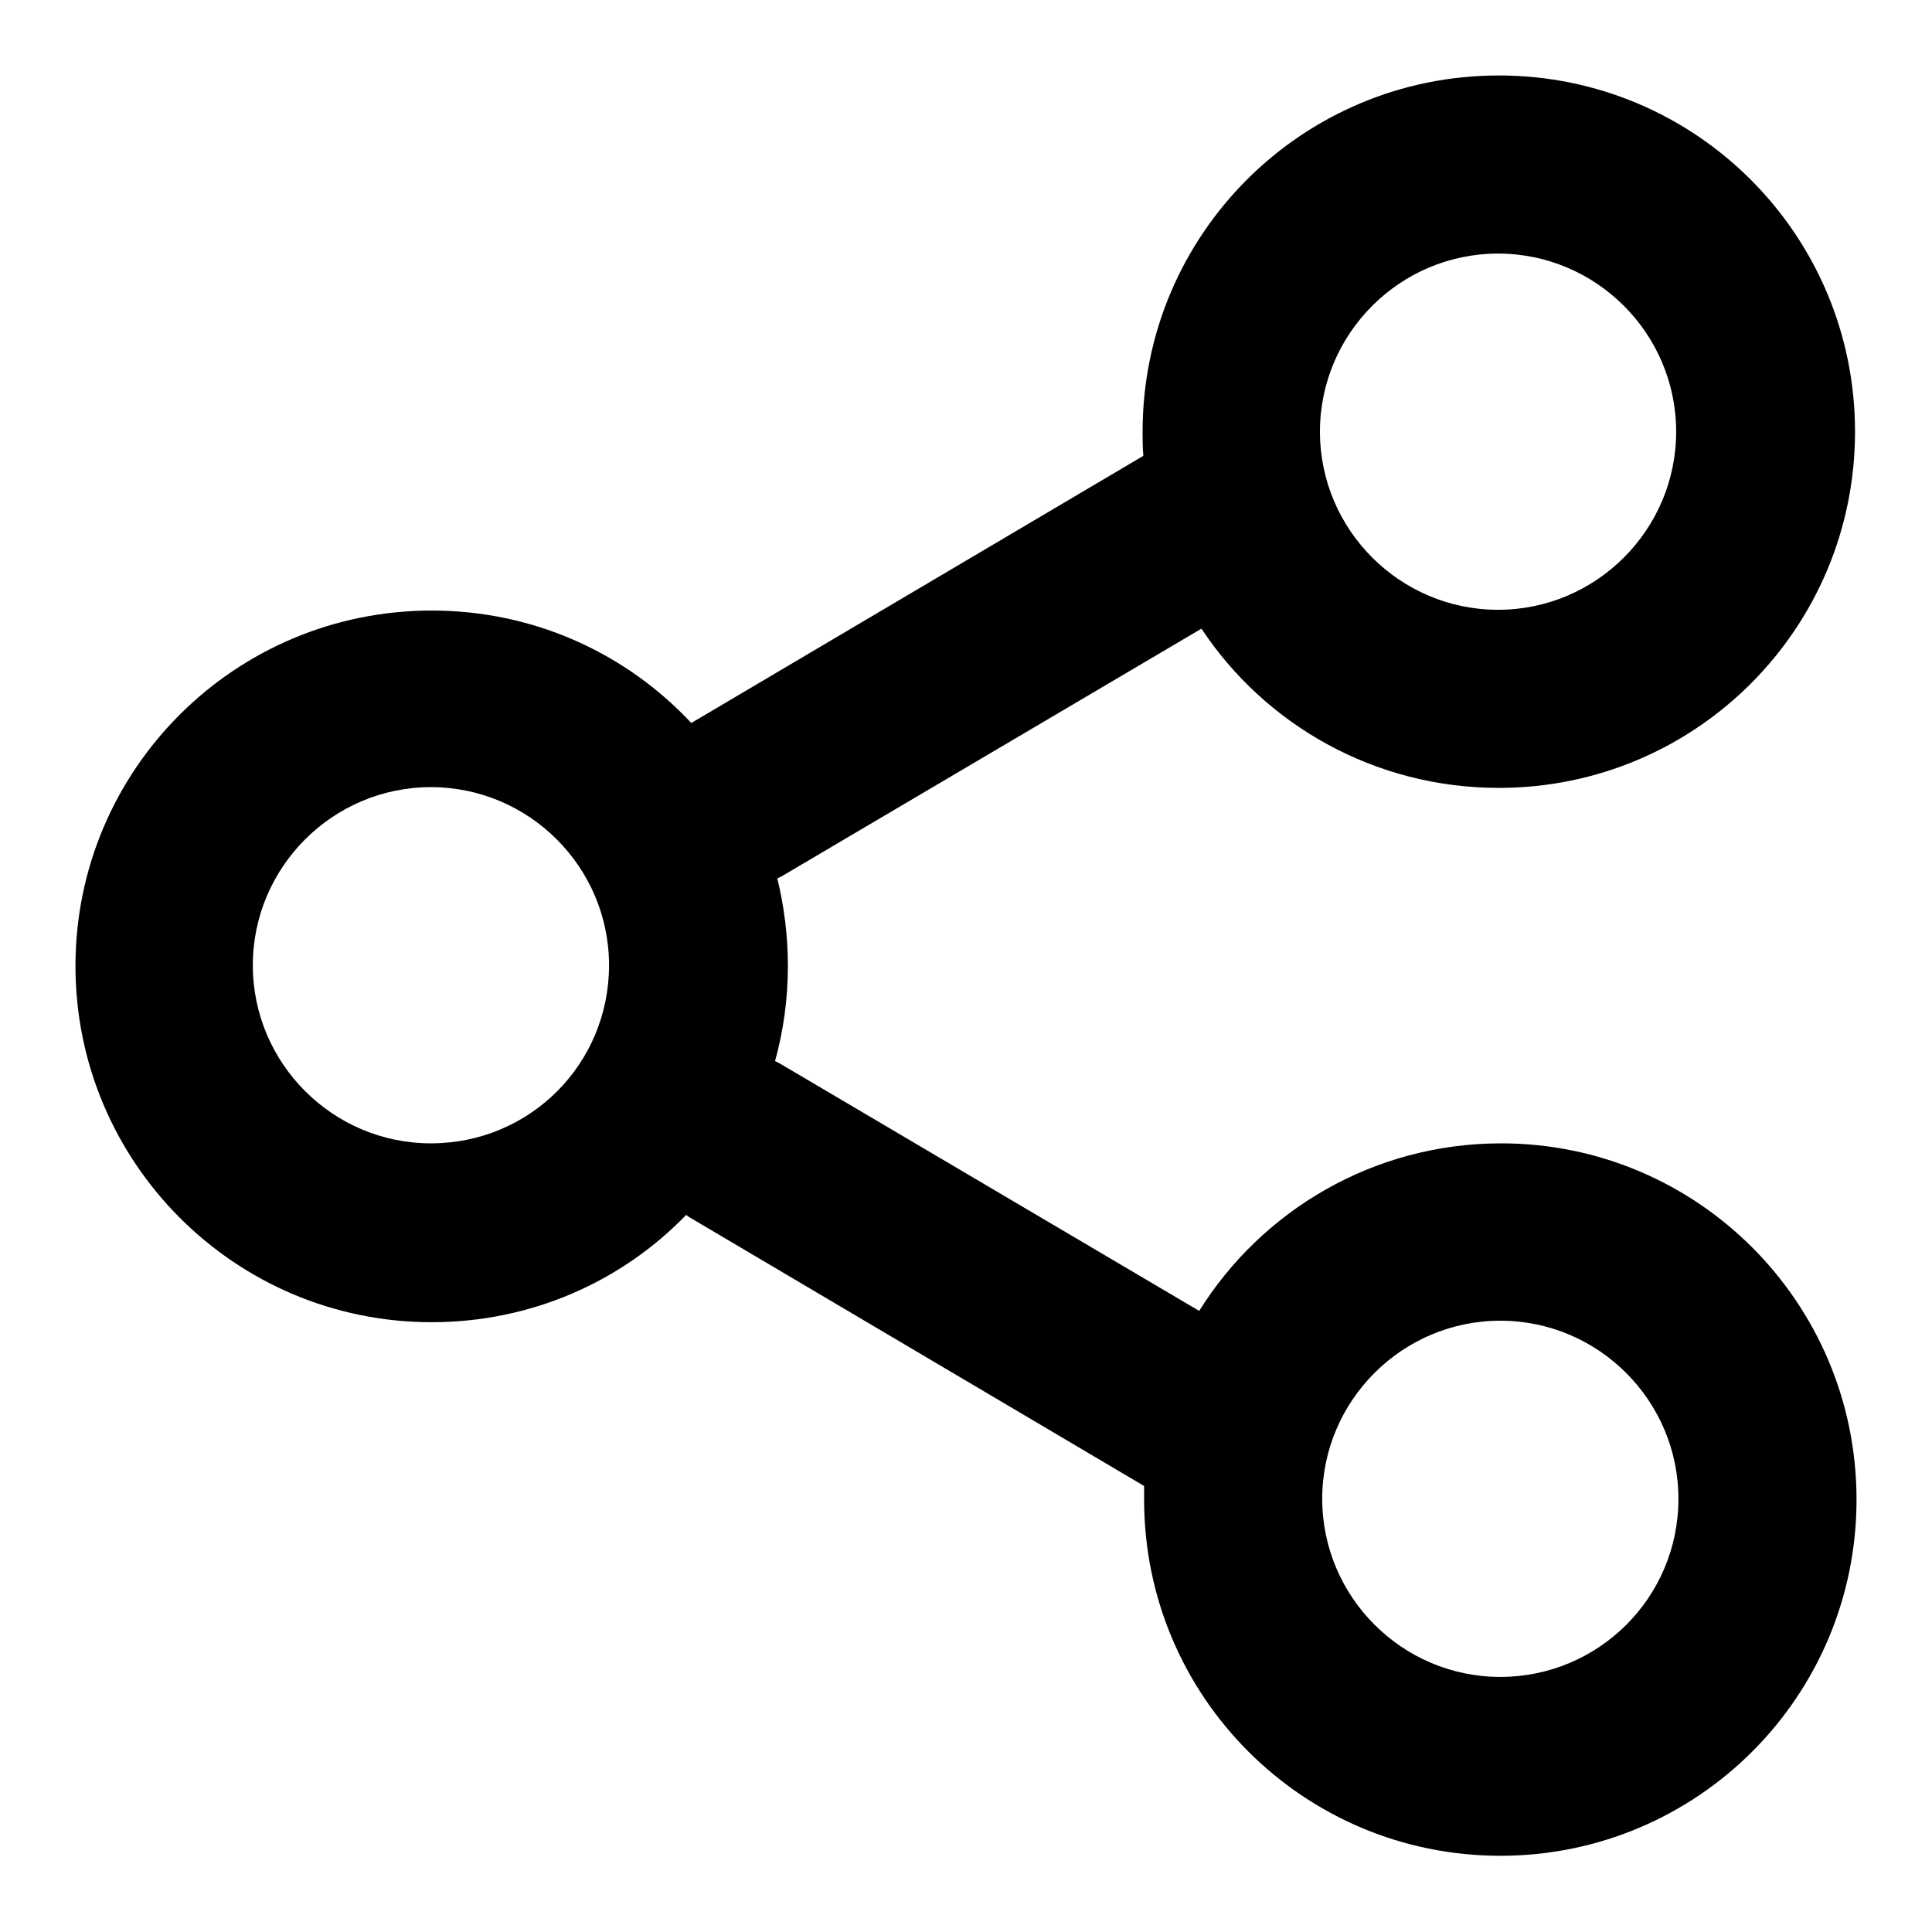
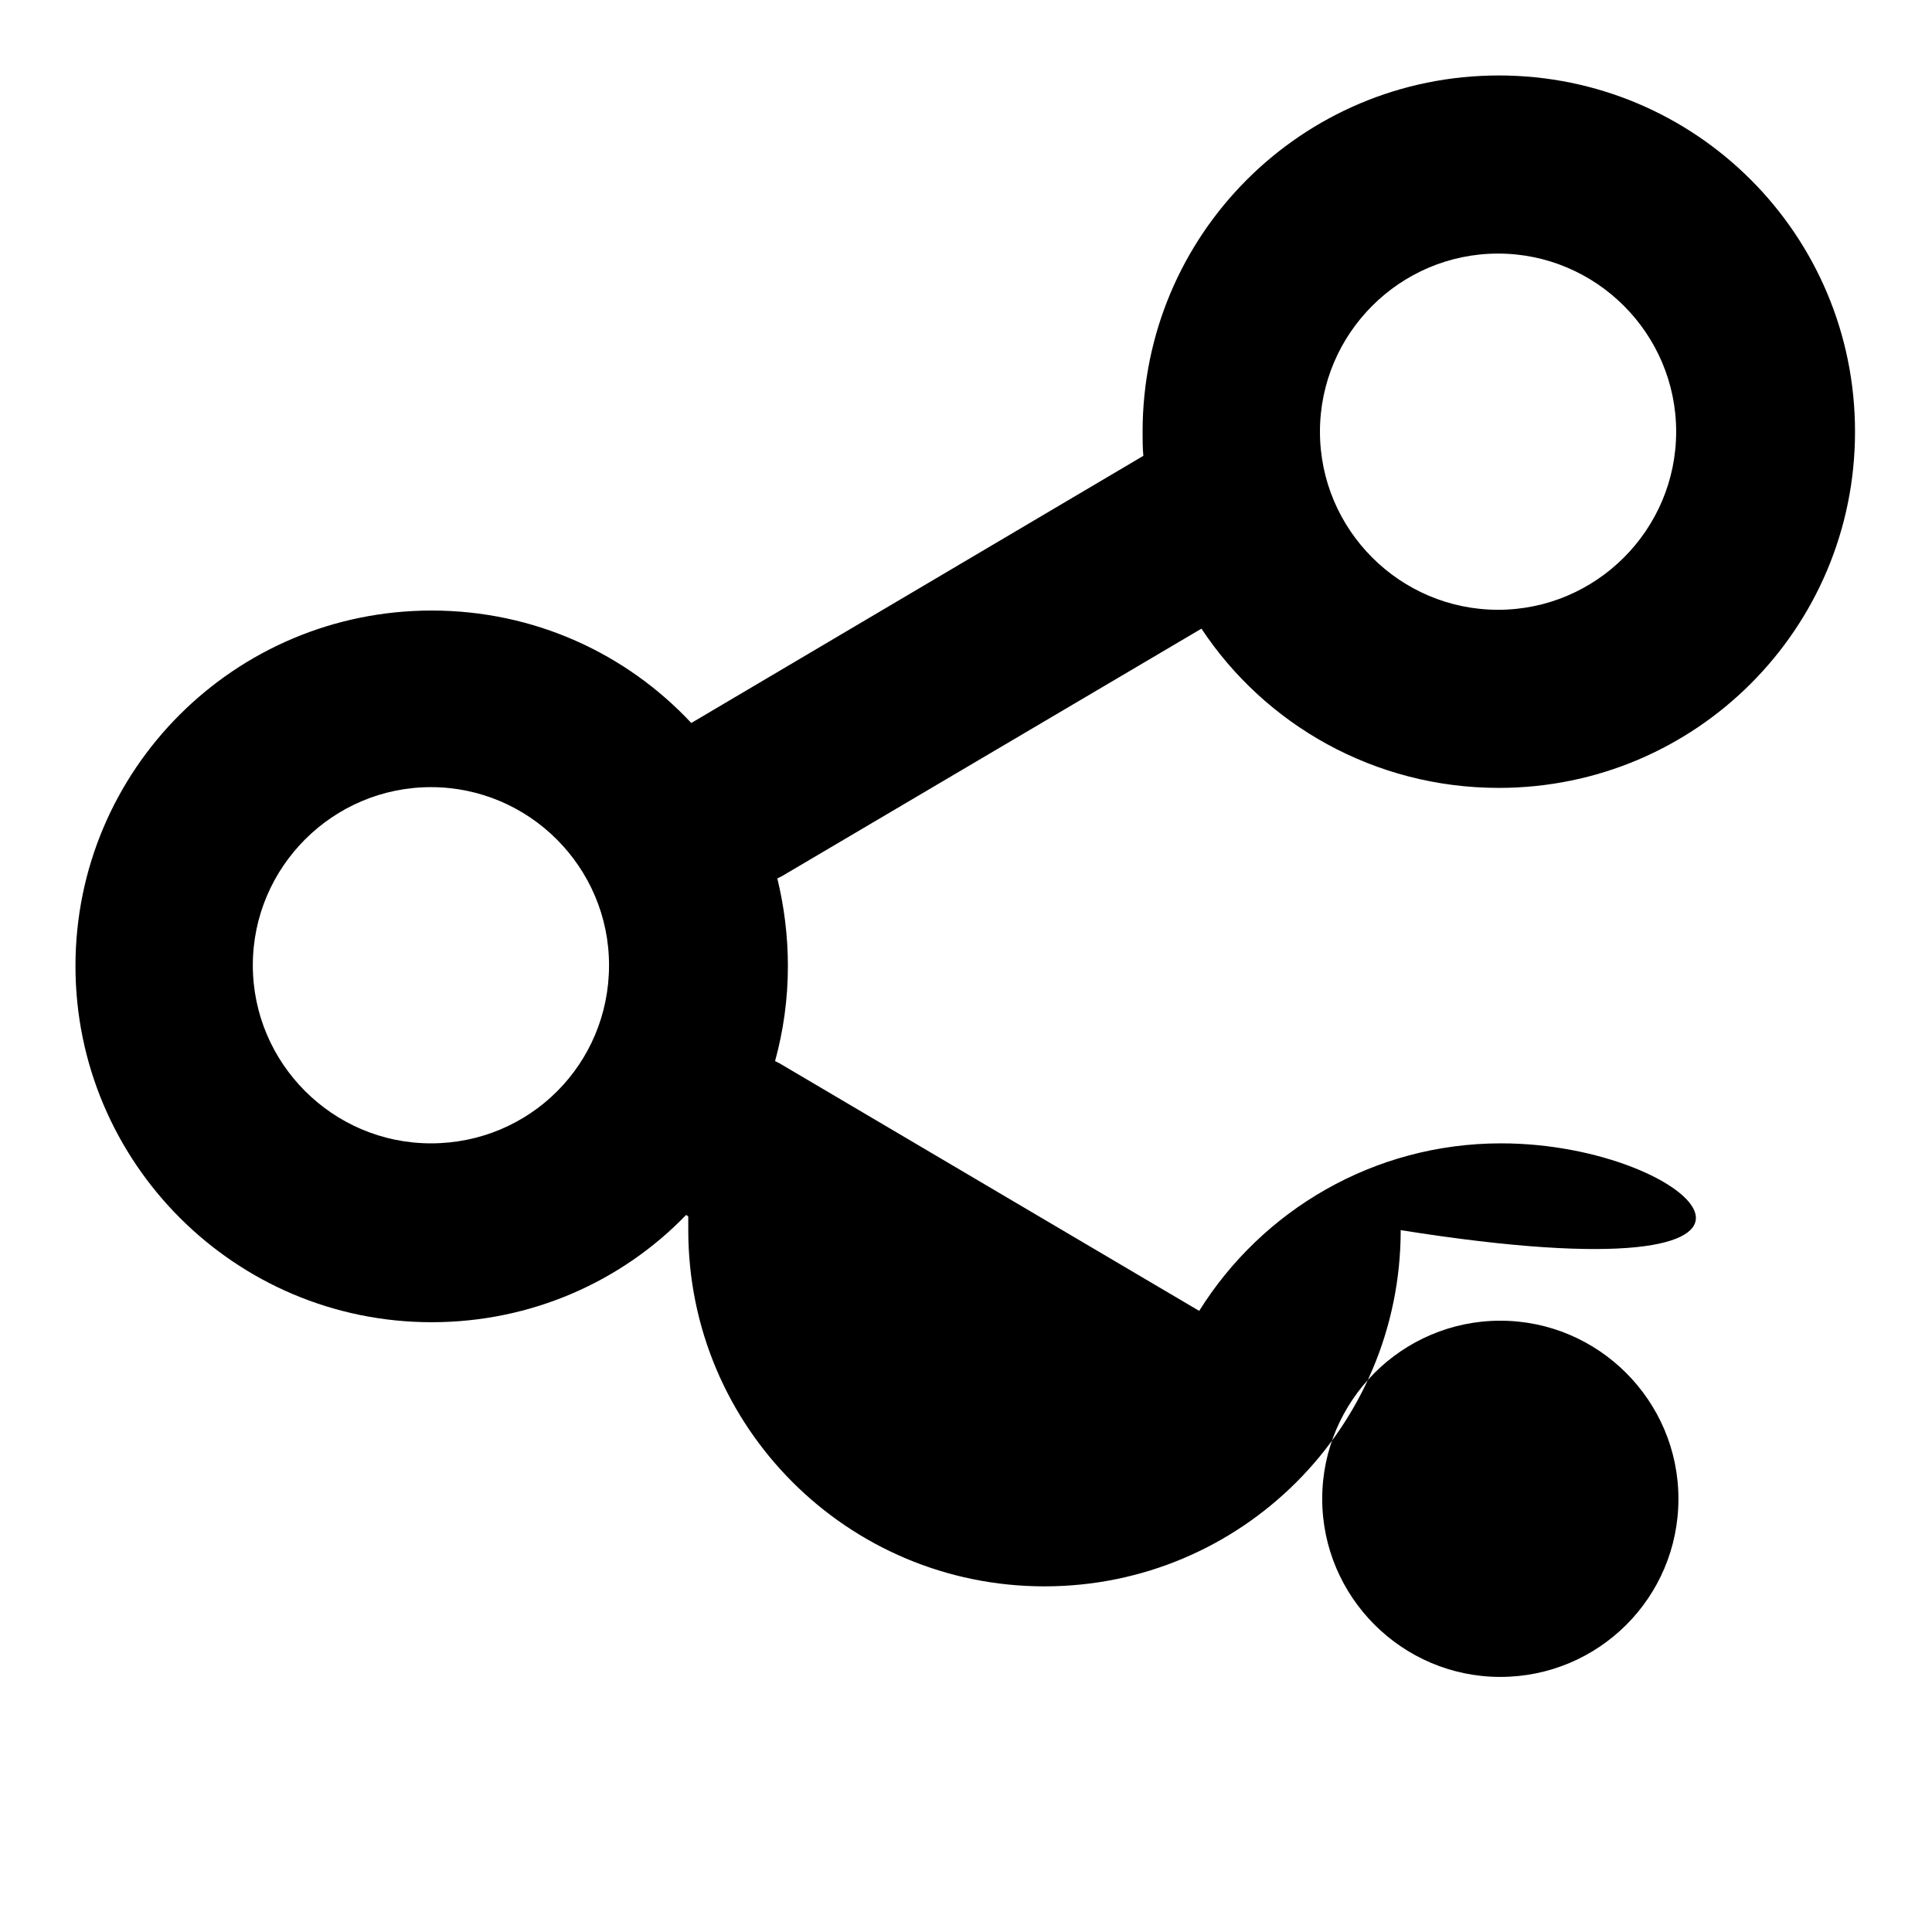
<svg xmlns="http://www.w3.org/2000/svg" version="1.1" x="0px" y="0px" viewBox="0 0 256 256" enable-background="new 0 0 256 256" xml:space="preserve">
  <g>
-     <path fill="#000000" d="M198.9,151.5c-16.9,0-31.7,8.9-40,22.2l-55.6-32.8l-0.6-0.3c1.1-4,1.7-8.2,1.7-12.6c0-4-0.5-7.9-1.4-11.6 c0.2-0.1,0.4-0.2,0.6-0.3l55.6-32.8c8.4,12.7,22.9,21.1,39.4,21.1c26.1,0,47.2-21.1,47.2-47.2c0-26.1-21.1-47.2-47.2-47.2 c-26.1,0-47.2,21.1-47.2,47.2c0,1.1,0,2.1,0.1,3.2L91.6,95.8C83,86.6,70.8,80.9,57.2,80.9C31.1,80.9,10,102,10,128 s21.1,47.2,47.2,47.2c13.2,0,25.2-5.4,33.7-14.2c0.1,0,0.2,0.1,0.3,0.2l60.4,35.7c0,0.6,0,1.2,0,1.8c0,26.1,21.1,47.2,47.2,47.2 c26.1,0,47.2-21.1,47.2-47.2C246,172.6,224.9,151.5,198.9,151.5z M198.5,33.6c13,0,23.6,10.6,23.6,23.6c0,13-10.6,23.6-23.6,23.6 c-13,0-23.6-10.6-23.6-23.6C174.9,44.2,185.5,33.6,198.5,33.6z M57.1,151.5c-13,0-23.6-10.6-23.6-23.6c0-13,10.6-23.6,23.6-23.6 s23.6,10.6,23.6,23.6C80.7,141,70.2,151.5,57.1,151.5z M198.8,222.2c-13,0-23.6-10.6-23.6-23.6s10.6-23.6,23.6-23.6 s23.6,10.6,23.6,23.6C222.4,211.7,211.8,222.2,198.8,222.2z" />
+     <path fill="#000000" d="M198.9,151.5c-16.9,0-31.7,8.9-40,22.2l-55.6-32.8l-0.6-0.3c1.1-4,1.7-8.2,1.7-12.6c0-4-0.5-7.9-1.4-11.6 c0.2-0.1,0.4-0.2,0.6-0.3l55.6-32.8c8.4,12.7,22.9,21.1,39.4,21.1c26.1,0,47.2-21.1,47.2-47.2c0-26.1-21.1-47.2-47.2-47.2 c-26.1,0-47.2,21.1-47.2,47.2c0,1.1,0,2.1,0.1,3.2L91.6,95.8C83,86.6,70.8,80.9,57.2,80.9C31.1,80.9,10,102,10,128 s21.1,47.2,47.2,47.2c13.2,0,25.2-5.4,33.7-14.2c0.1,0,0.2,0.1,0.3,0.2c0,0.6,0,1.2,0,1.8c0,26.1,21.1,47.2,47.2,47.2 c26.1,0,47.2-21.1,47.2-47.2C246,172.6,224.9,151.5,198.9,151.5z M198.5,33.6c13,0,23.6,10.6,23.6,23.6c0,13-10.6,23.6-23.6,23.6 c-13,0-23.6-10.6-23.6-23.6C174.9,44.2,185.5,33.6,198.5,33.6z M57.1,151.5c-13,0-23.6-10.6-23.6-23.6c0-13,10.6-23.6,23.6-23.6 s23.6,10.6,23.6,23.6C80.7,141,70.2,151.5,57.1,151.5z M198.8,222.2c-13,0-23.6-10.6-23.6-23.6s10.6-23.6,23.6-23.6 s23.6,10.6,23.6,23.6C222.4,211.7,211.8,222.2,198.8,222.2z" />
  </g>
</svg>